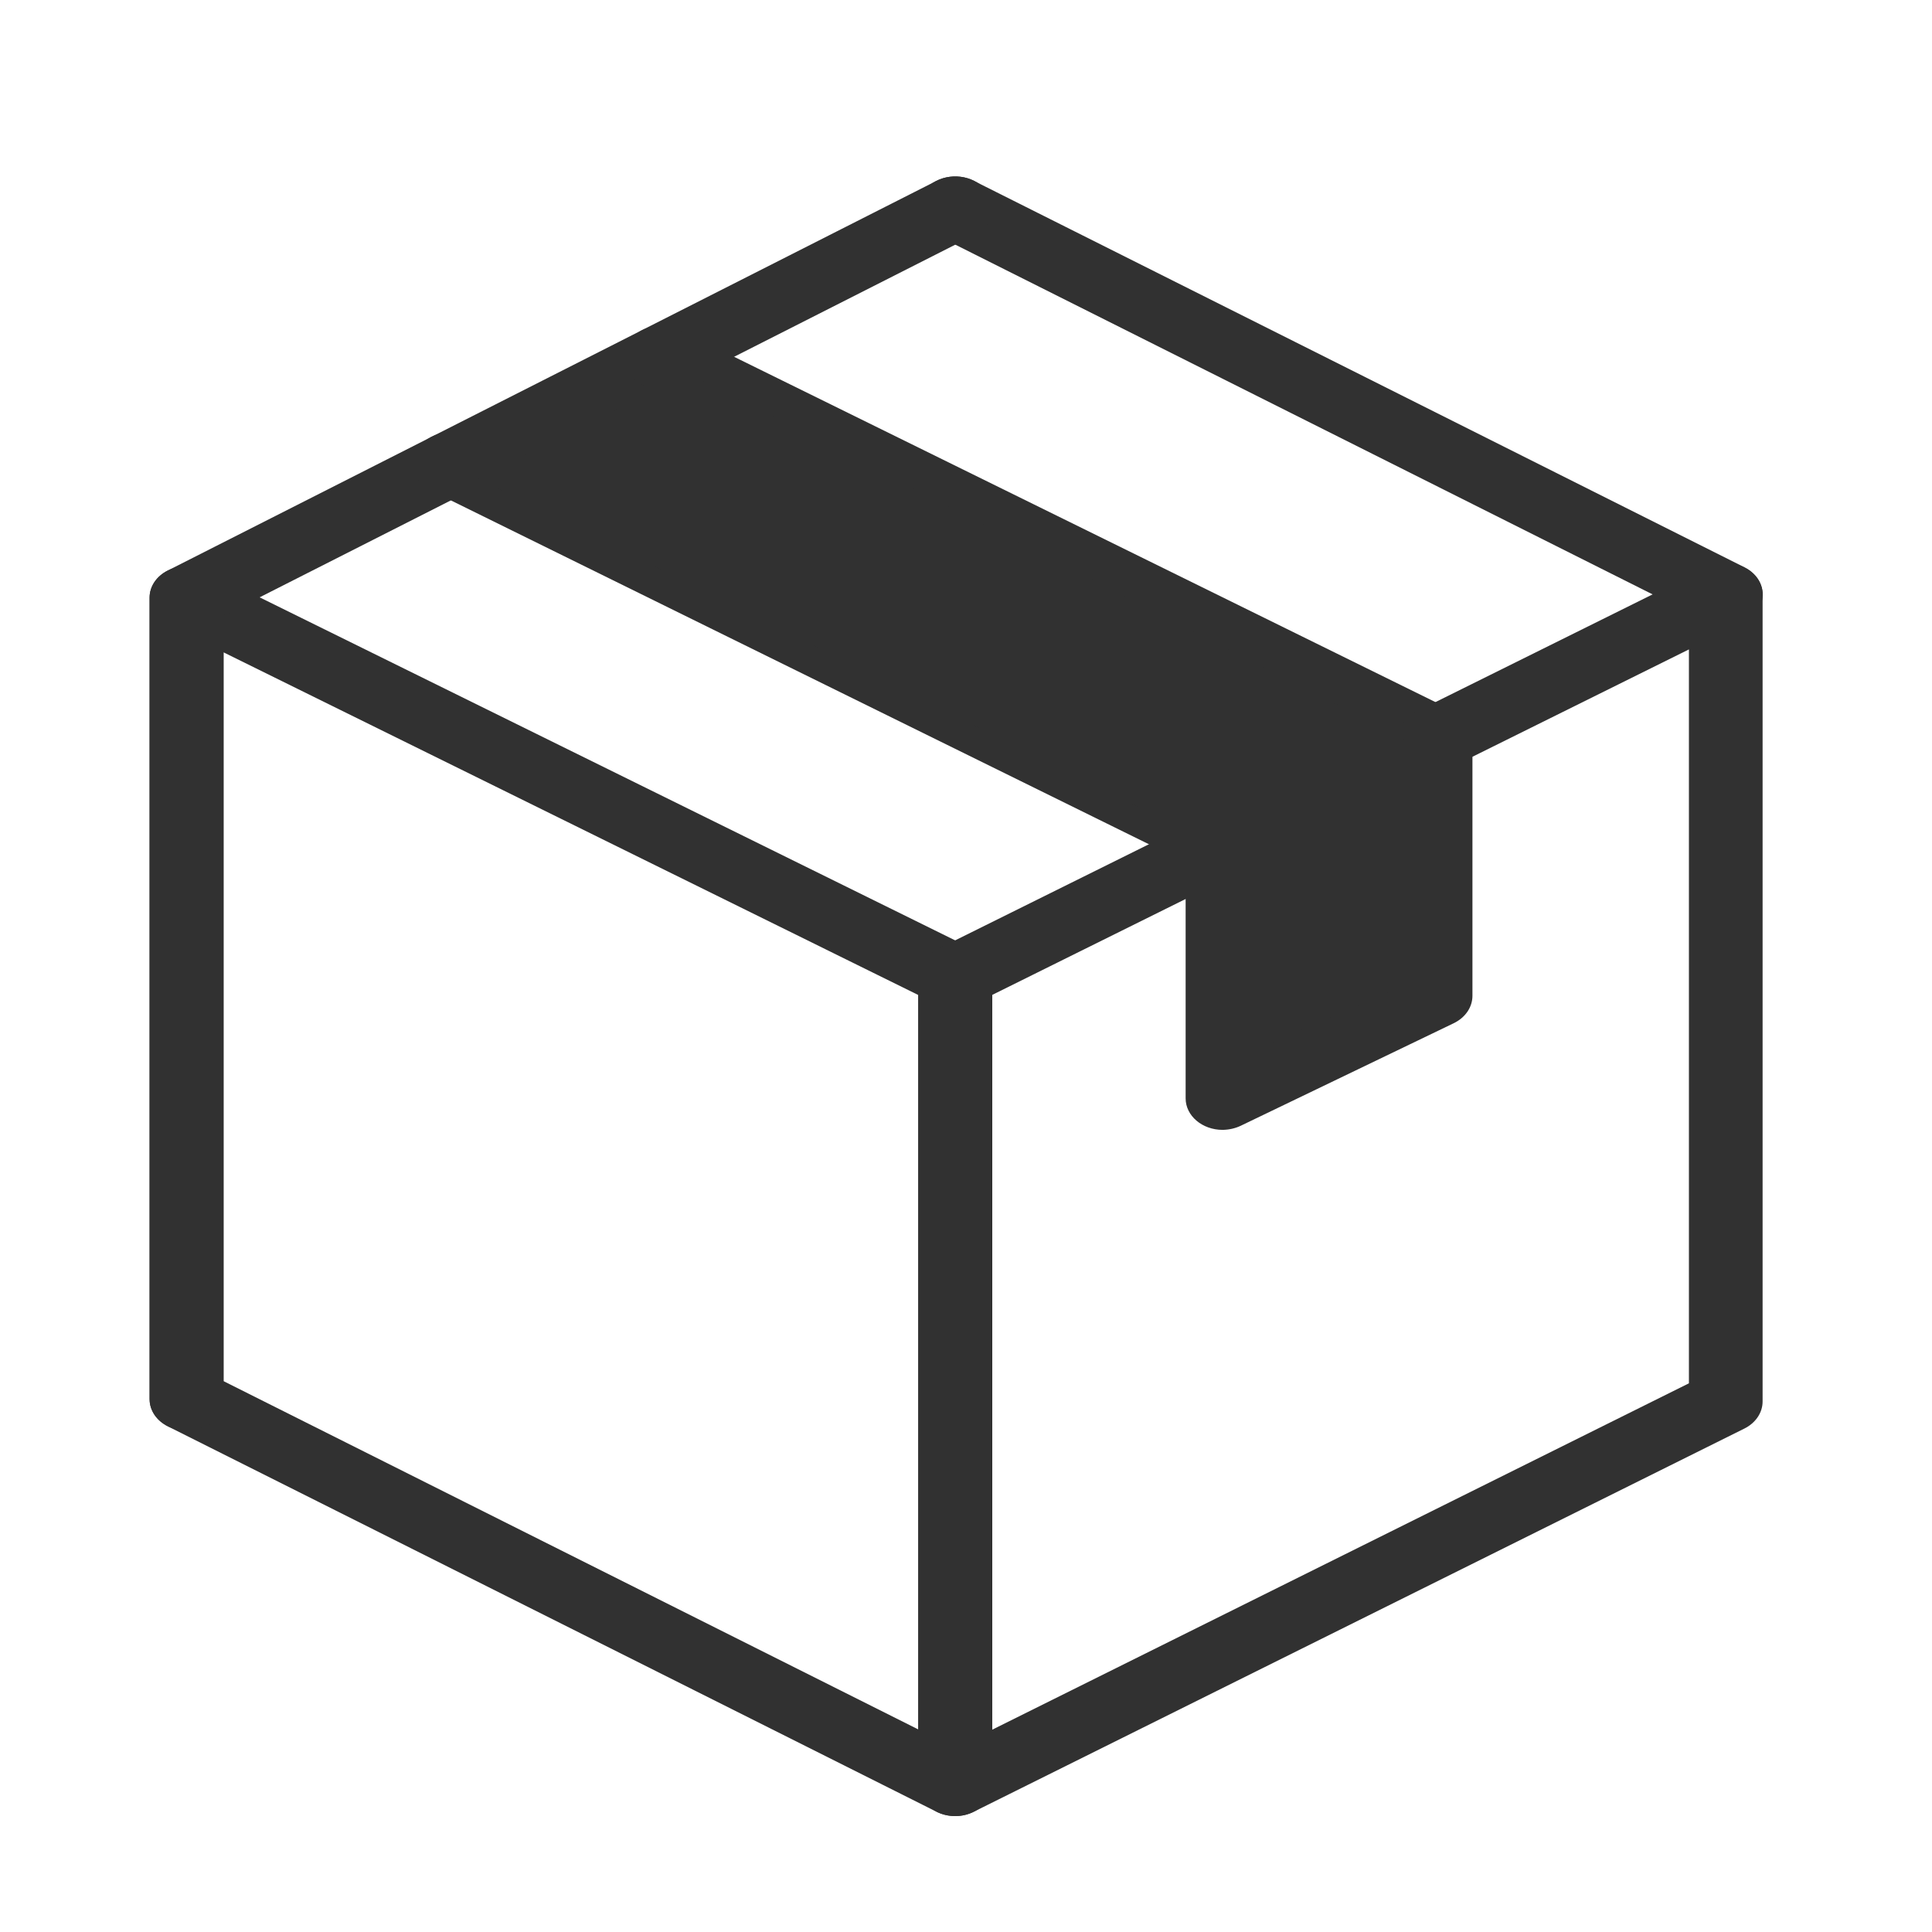
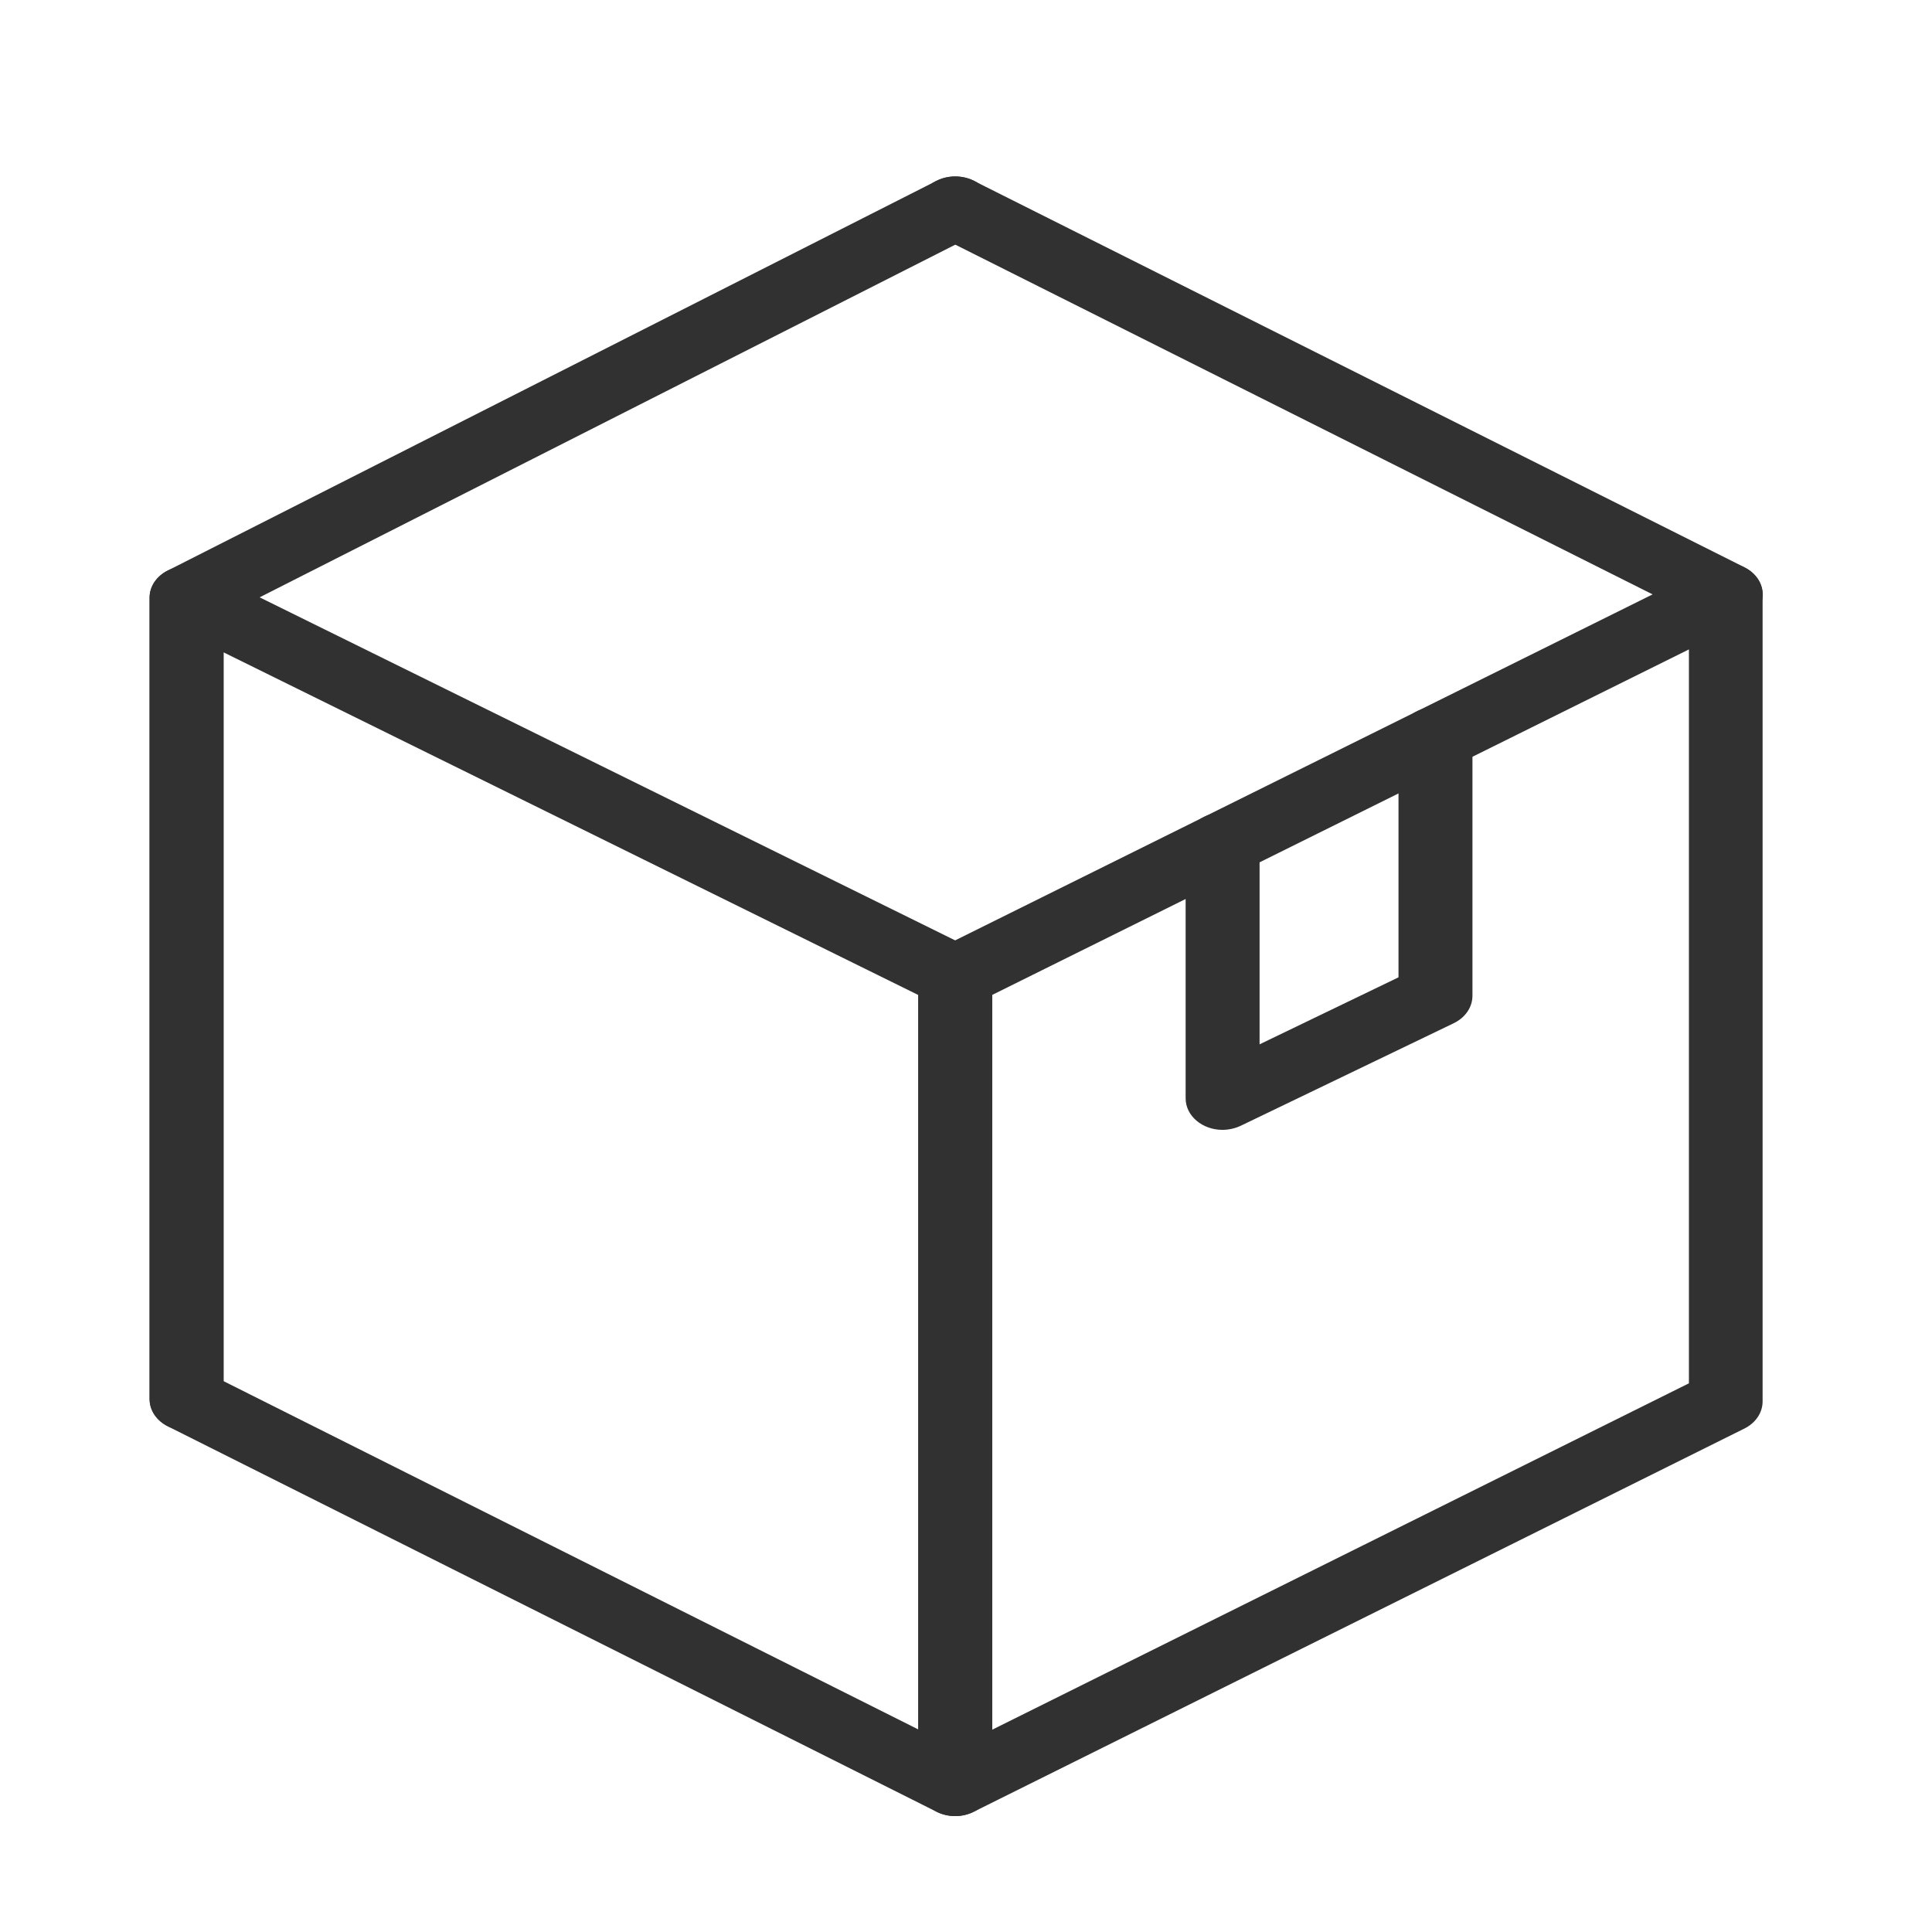
<svg xmlns="http://www.w3.org/2000/svg" width="22" height="22" viewBox="0 0 22 22" fill="none">
  <path d="M10.877 20.68C10.801 20.68 10.728 20.663 10.663 20.63L1.911 16.242C1.782 16.177 1.703 16.06 1.703 15.932V6.805C1.703 6.677 1.783 6.559 1.914 6.495C2.044 6.431 2.204 6.431 2.334 6.495L11.087 10.812C11.217 10.876 11.297 10.994 11.297 11.123V20.321C11.297 20.519 11.108 20.68 10.876 20.68H10.877ZM2.545 15.727L10.456 19.693V11.33L2.545 7.428V15.727Z" fill="#313131" />
  <path d="M19.651 7.129C19.576 7.129 19.502 7.112 19.438 7.079L10.663 2.678C10.463 2.578 10.395 2.358 10.513 2.187C10.631 2.015 10.889 1.959 11.089 2.059L19.865 6.46C20.029 6.542 20.108 6.708 20.058 6.864C20.008 7.021 19.841 7.129 19.651 7.129V7.129Z" fill="#313131" />
  <path d="M10.878 20.68C10.646 20.68 10.457 20.519 10.457 20.321V11.123C10.457 10.995 10.537 10.876 10.667 10.812L19.44 6.46C19.57 6.396 19.73 6.396 19.86 6.46C19.991 6.524 20.071 6.642 20.071 6.77V15.959C20.071 16.086 19.992 16.204 19.862 16.268L11.088 20.631C11.024 20.663 10.952 20.68 10.878 20.68ZM11.299 11.329V19.696L19.232 15.752V7.395L11.299 11.329Z" fill="#313131" />
  <path d="M2.125 16.291C1.893 16.291 1.704 16.131 1.704 15.932V6.805C1.704 6.679 1.782 6.562 1.91 6.497L10.663 2.06C10.863 1.958 11.121 2.014 11.24 2.184C11.359 2.355 11.294 2.575 11.093 2.677L2.546 7.01V15.933C2.546 16.131 2.358 16.292 2.125 16.292L2.125 16.291Z" fill="#313131" />
-   <path d="M13.921 9.972C13.848 9.972 13.775 9.955 13.711 9.923L4.919 5.592C4.717 5.493 4.648 5.274 4.765 5.102C4.881 4.93 5.138 4.871 5.34 4.97L14.132 9.301C14.297 9.382 14.378 9.548 14.329 9.705C14.279 9.862 14.112 9.971 13.921 9.971V9.972Z" fill="#313131" />
-   <path d="M16.345 8.769C16.271 8.769 16.199 8.752 16.135 8.721L7.317 4.378C7.116 4.279 7.047 4.06 7.163 3.888C7.279 3.716 7.537 3.657 7.738 3.757L16.557 8.099C16.722 8.18 16.803 8.346 16.753 8.503C16.704 8.66 16.537 8.769 16.346 8.769H16.345Z" fill="#313131" />
  <path d="M13.922 12.866C13.69 12.866 13.501 12.706 13.501 12.507V9.612C13.501 9.413 13.689 9.253 13.922 9.253C14.155 9.253 14.343 9.413 14.343 9.612V11.892L15.925 11.129V8.409C15.925 8.211 16.114 8.05 16.347 8.05C16.579 8.05 16.767 8.21 16.767 8.409V11.339C16.767 11.469 16.686 11.588 16.553 11.652L14.129 12.819C14.066 12.849 13.995 12.865 13.922 12.866V12.866Z" fill="#313131" />
-   <path d="M5.454 5.449L13.883 9.643V12.137L16.506 11.003V8.679L7.855 4.258L5.454 5.448V5.449Z" fill="#313131" />
</svg>